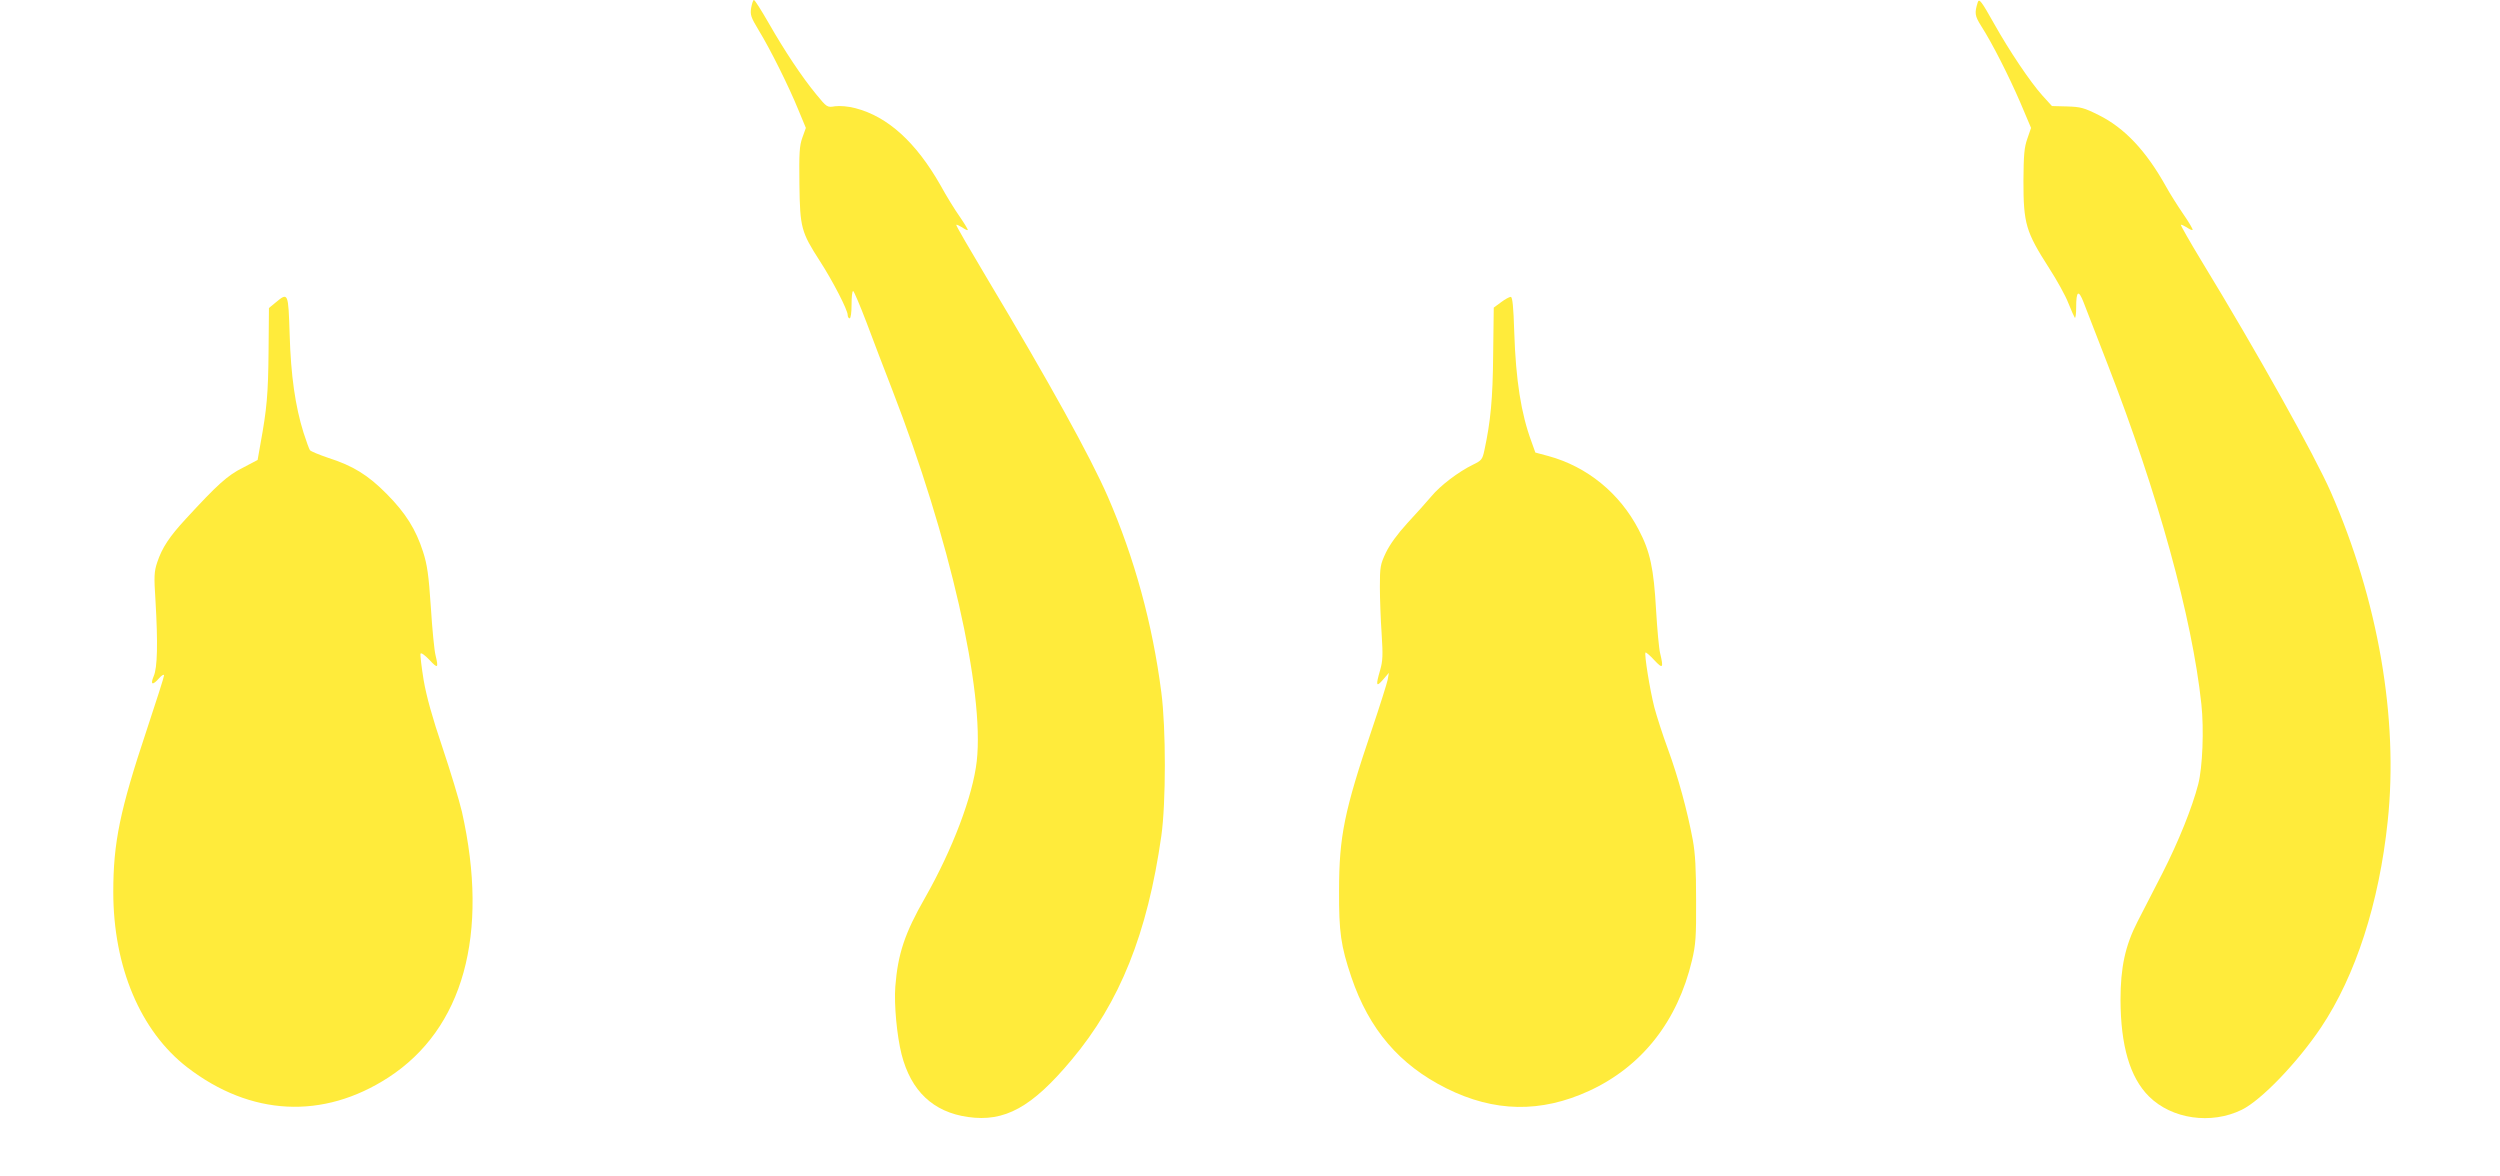
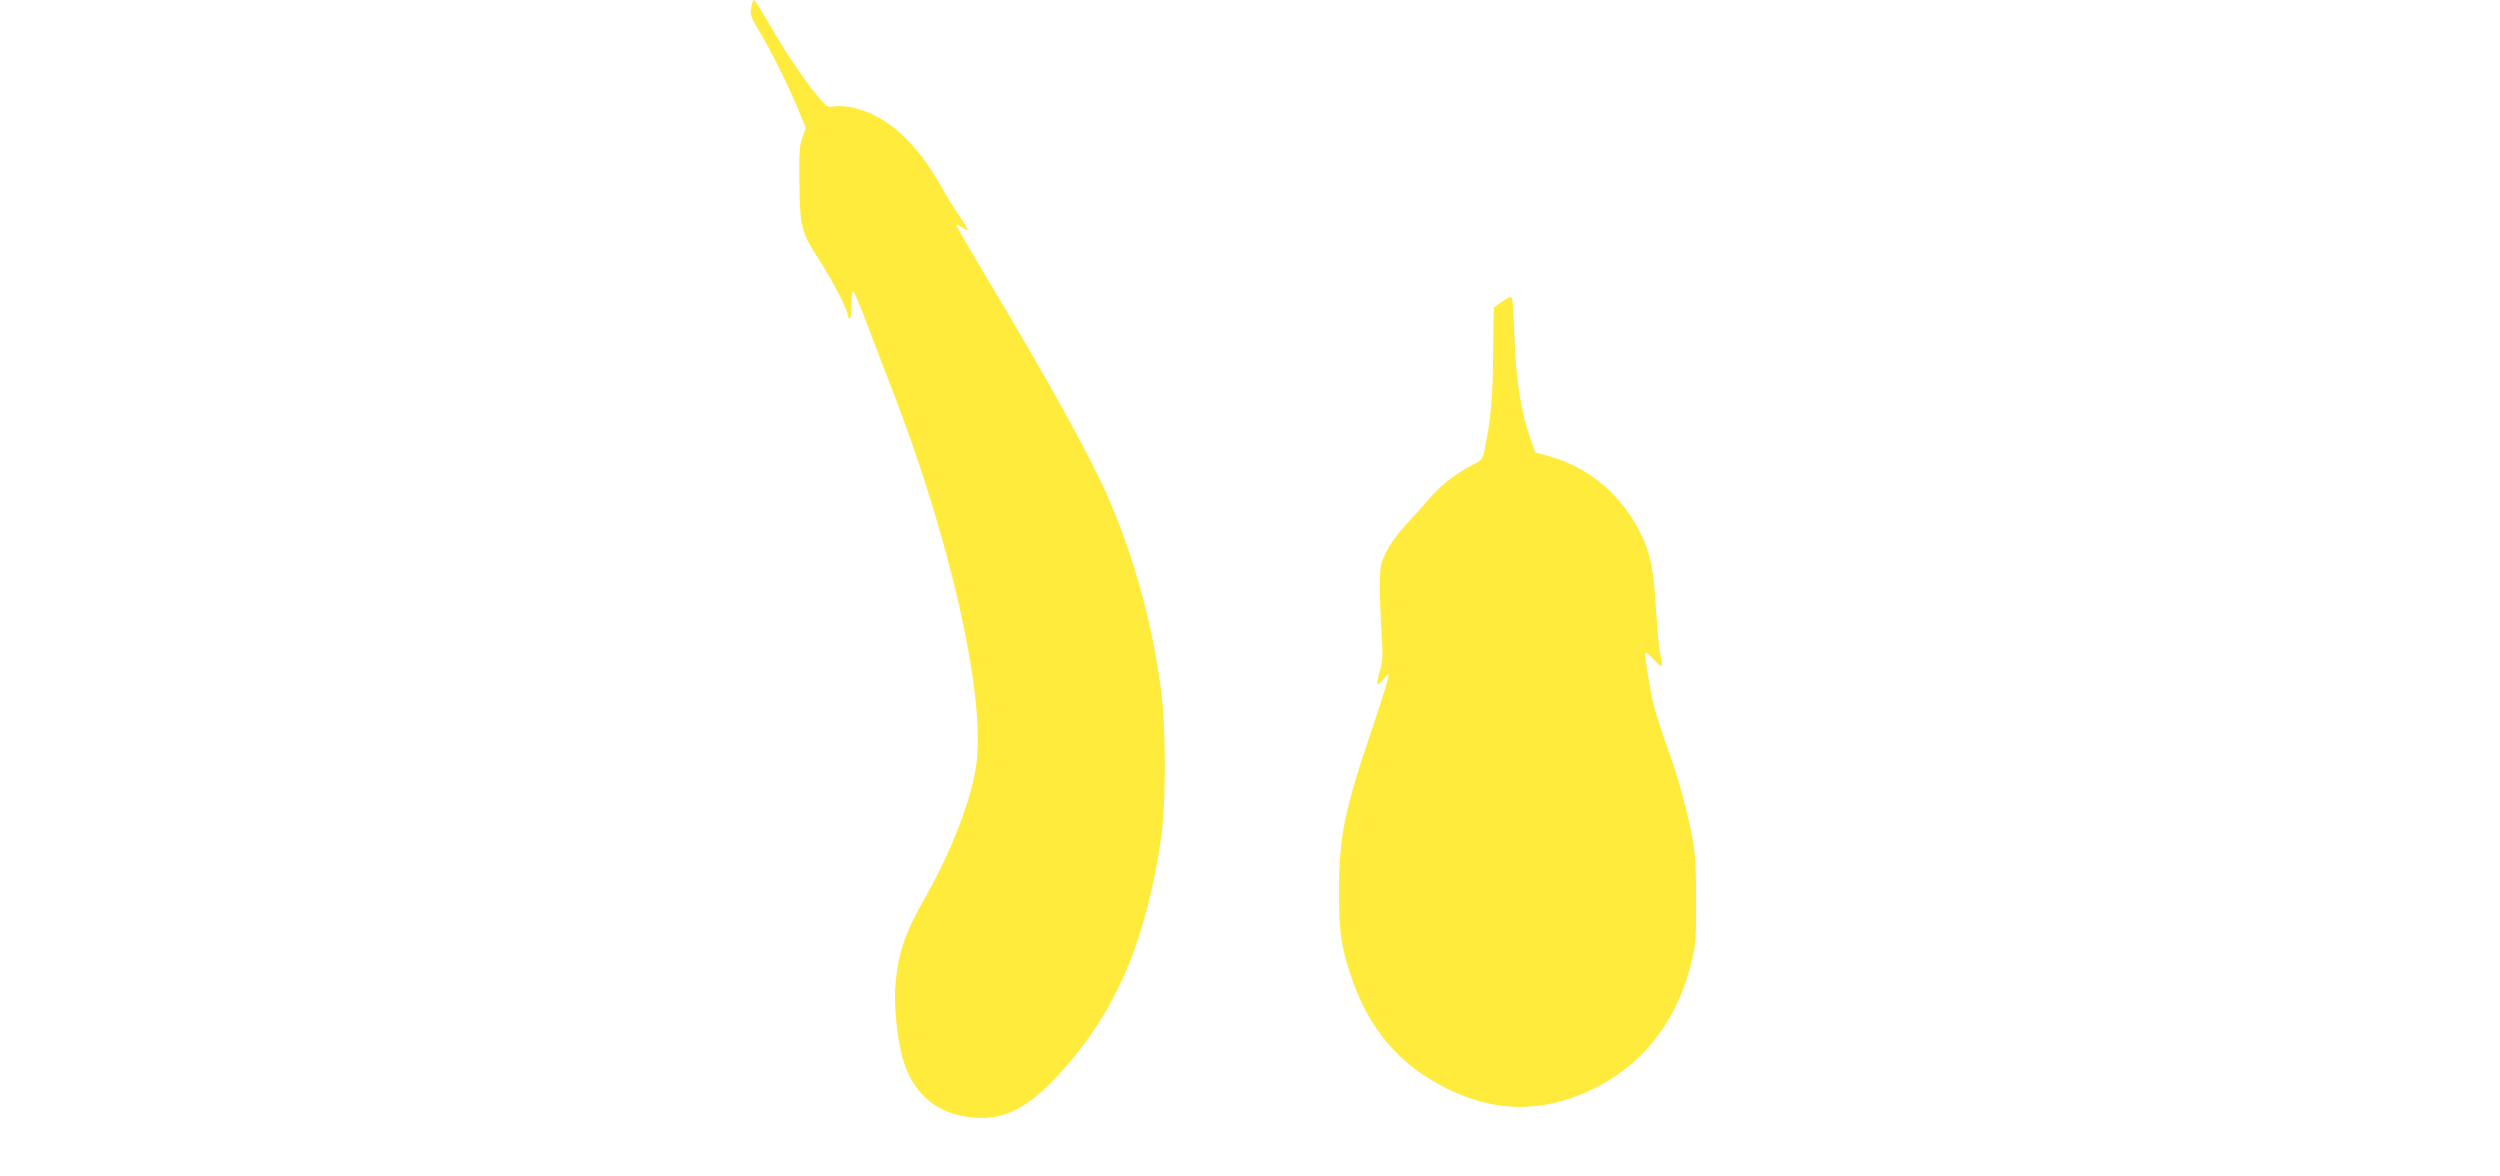
<svg xmlns="http://www.w3.org/2000/svg" version="1.0" width="1280pt" height="602pt" viewBox="0 0 1280 602" preserveAspectRatio="xMidYMid meet">
  <g transform="translate(0,602) scale(0.1,-0.1)" fill="#ffeb3b" stroke="none">
    <path d="M3846 5980 c-6 -36 -1 -49 38 -114 59 -96 156 -291 203 -407 l39 -94 -18 -50 c-15 -42 -17 -79 -15 -240 3 -221 9 -243 105 -392 66 -102 142 -250 142 -275 0 -10 5 -18 10 -18 6 0 10 30 10 70 0 39 3 70 8 70 4 0 35 -73 69 -162 33 -90 93 -244 131 -343 294 -758 473 -1543 433 -1902 -20 -178 -124 -452 -265 -700 -104 -181 -139 -288 -152 -454 -7 -91 8 -252 32 -347 48 -188 162 -296 340 -321 188 -27 327 49 530 292 248 295 389 648 460 1147 24 170 24 552 0 735 -45 351 -138 689 -274 1002 -89 204 -301 588 -616 1114 -90 151 -163 276 -160 278 2 2 15 -4 30 -13 14 -10 27 -16 29 -14 2 2 -16 32 -40 67 -25 35 -70 108 -100 163 -126 221 -270 351 -435 394 -38 10 -79 13 -104 10 -41 -7 -42 -6 -97 61 -74 90 -161 221 -244 366 -37 64 -70 117 -75 117 -4 0 -10 -18 -14 -40z" />
-     <path d="M10126 6008 c-17 -55 -15 -69 17 -120 59 -92 143 -259 201 -393 l55 -130 -19 -55 c-16 -45 -19 -84 -20 -215 0 -221 12 -261 131 -447 40 -62 85 -143 99 -180 15 -38 30 -71 33 -75 4 -3 7 20 7 53 0 85 12 93 38 26 12 -31 67 -174 123 -317 257 -661 433 -1298 480 -1740 14 -130 6 -324 -16 -410 -31 -120 -101 -294 -183 -455 -47 -91 -104 -203 -128 -249 -63 -123 -87 -234 -87 -401 1 -234 48 -396 145 -493 117 -117 319 -146 476 -69 100 49 286 243 406 422 177 265 297 636 341 1055 56 527 -49 1132 -291 1685 -83 189 -377 716 -663 1185 -60 99 -107 182 -105 184 2 2 15 -4 30 -13 14 -10 28 -16 30 -13 3 2 -19 40 -49 83 -30 44 -69 106 -87 139 -102 183 -212 300 -345 366 -74 37 -92 42 -161 44 l-78 2 -49 54 c-62 69 -169 228 -248 369 -64 114 -76 130 -83 108z" />
-     <path d="M1411 4471 l-34 -28 -2 -224 c-2 -218 -9 -294 -41 -469 l-15 -85 -76 -40 c-78 -39 -129 -85 -291 -261 -85 -92 -122 -148 -147 -223 -16 -48 -17 -72 -9 -195 13 -220 10 -345 -9 -388 -19 -45 -6 -49 28 -10 13 15 25 21 25 14 0 -7 -40 -133 -89 -280 -137 -411 -171 -576 -171 -829 0 -383 139 -713 379 -898 325 -250 695 -268 1029 -52 384 249 518 733 377 1361 -14 59 -59 208 -100 330 -52 154 -81 258 -96 344 -11 68 -18 128 -16 135 3 7 22 -7 46 -32 43 -46 47 -43 31 24 -6 22 -17 132 -24 245 -11 167 -19 220 -40 285 -37 115 -89 198 -186 296 -96 97 -172 144 -300 185 -47 16 -88 33 -93 39 -4 5 -19 46 -33 90 -42 134 -65 292 -71 503 -7 215 -7 217 -72 163z" />
    <path d="M7686 4473 l-38 -28 -3 -240 c-2 -228 -13 -342 -45 -491 -10 -47 -15 -52 -58 -73 -74 -36 -168 -107 -214 -163 -24 -28 -78 -89 -122 -136 -51 -56 -89 -108 -110 -151 -29 -61 -31 -74 -31 -176 0 -60 4 -169 9 -240 7 -109 6 -139 -8 -187 -23 -79 -20 -88 15 -48 l30 35 -6 -35 c-4 -19 -40 -134 -81 -255 -141 -416 -168 -548 -168 -825 -1 -212 9 -283 63 -443 91 -268 246 -449 486 -569 246 -123 484 -127 732 -13 270 125 452 356 526 668 19 80 22 121 21 307 0 162 -4 238 -17 310 -28 149 -74 319 -127 464 -27 73 -58 170 -70 215 -23 91 -52 272 -45 280 3 2 23 -15 45 -39 44 -47 48 -41 30 35 -6 22 -15 122 -21 223 -12 212 -30 298 -89 410 -97 187 -264 323 -462 377 l-67 18 -20 56 c-53 143 -80 314 -88 559 -4 131 -9 182 -18 182 -7 0 -29 -12 -49 -27z" />
  </g>
</svg>